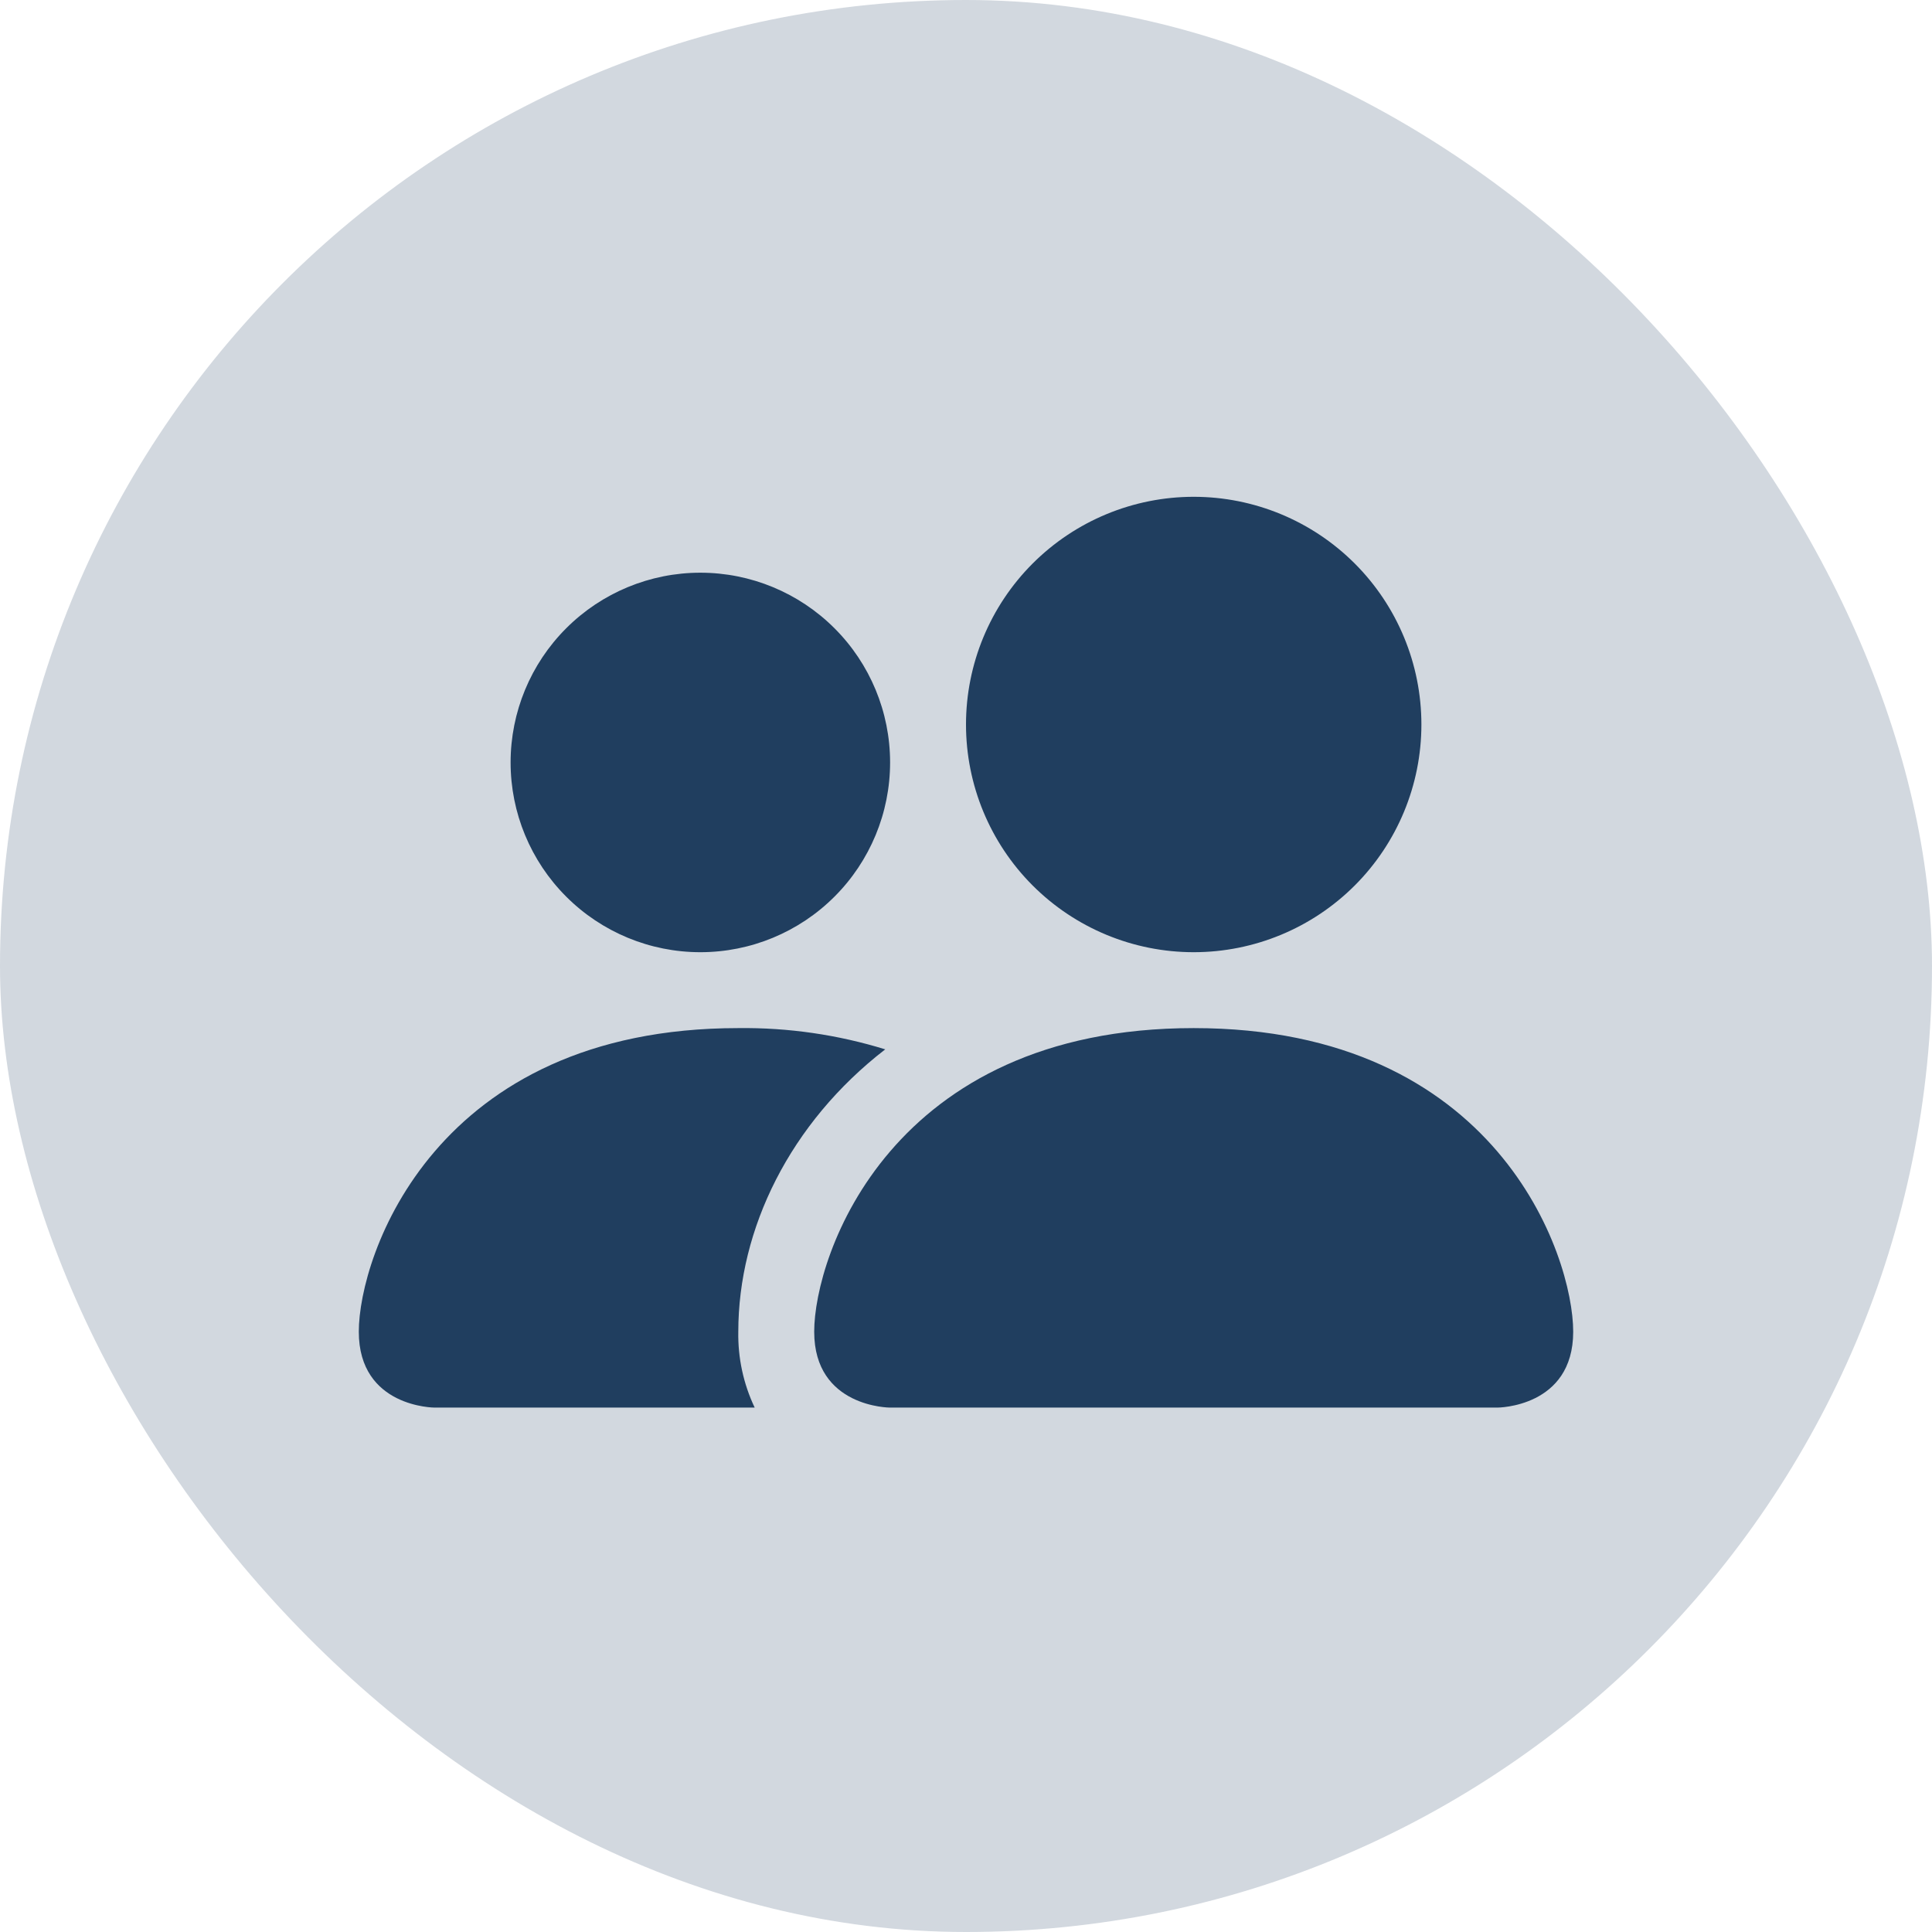
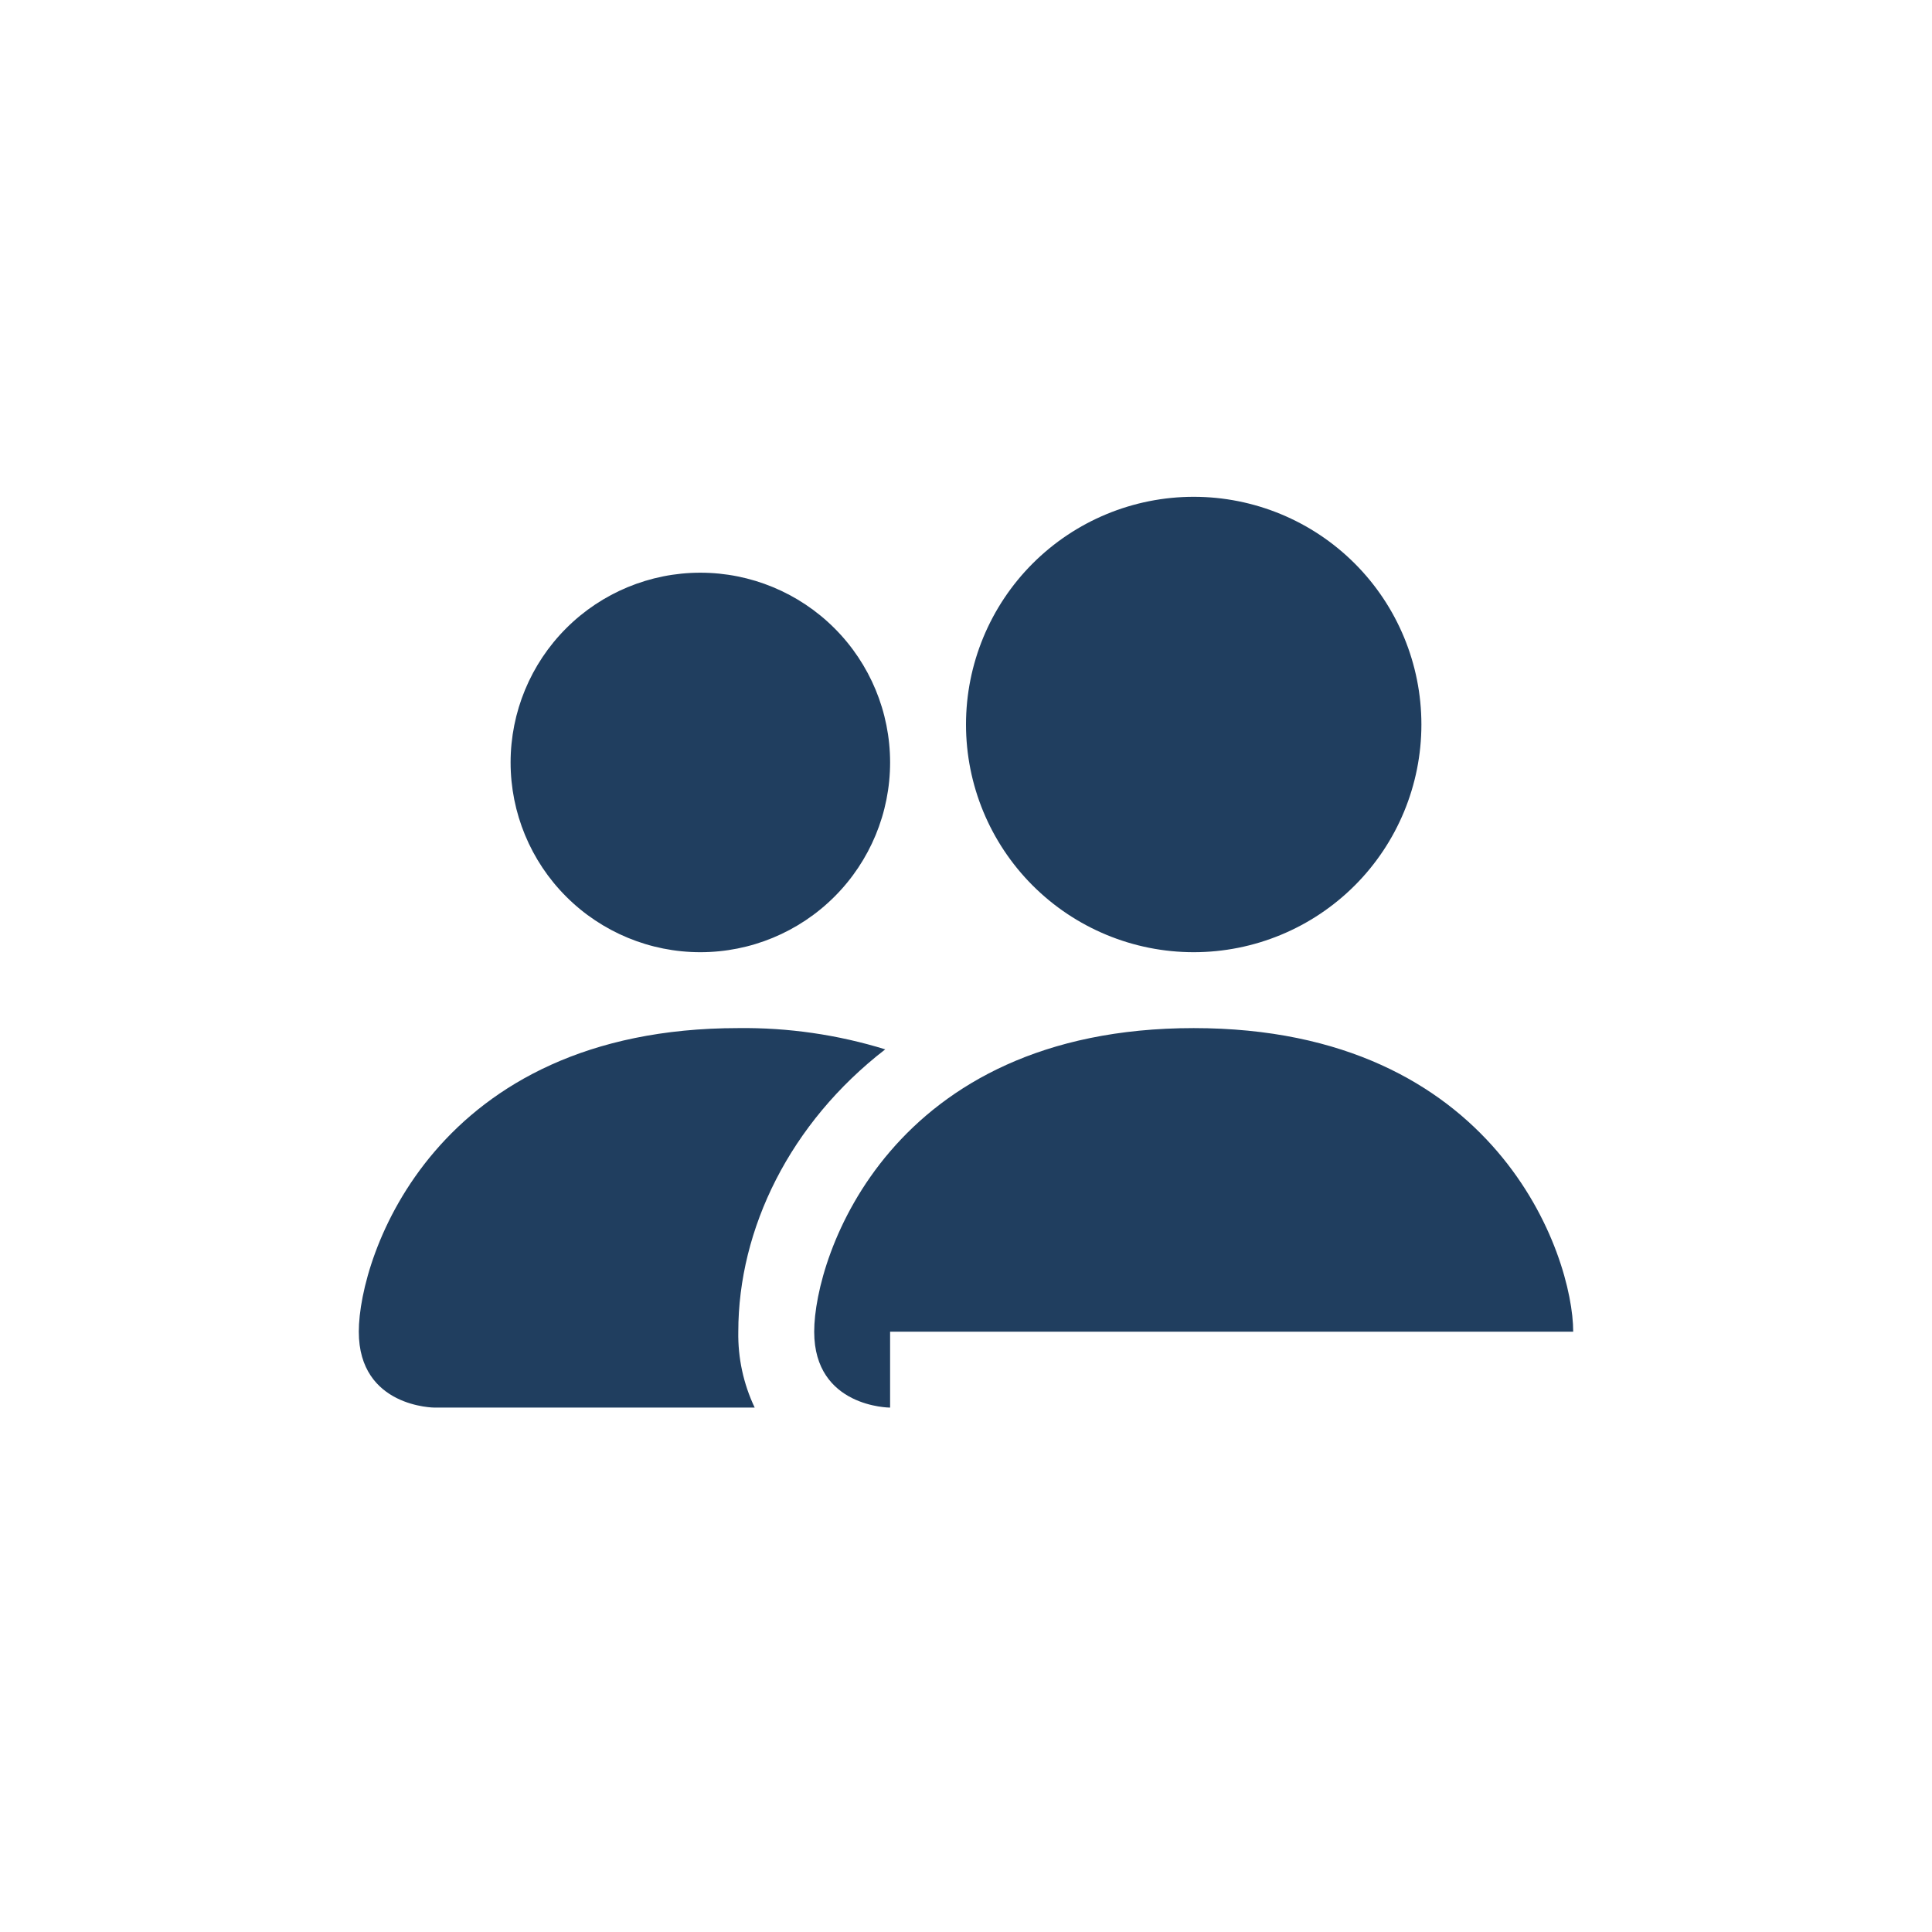
<svg xmlns="http://www.w3.org/2000/svg" width="70" height="70" viewBox="0 0 70 70" fill="none">
-   <rect width="70" height="70" rx="35" fill="#203E5F" fill-opacity="0.2" />
-   <path d="M32.25 51C32.25 51 29.5 51 29.5 48.25C29.5 45.5 32.25 37.25 43.25 37.25C54.25 37.25 57 45.5 57 48.25C57 51 54.25 51 54.25 51H32.25ZM43.25 34.5C45.438 34.5 47.536 33.631 49.084 32.084C50.631 30.537 51.5 28.438 51.5 26.25C51.5 24.062 50.631 21.963 49.084 20.416C47.536 18.869 45.438 18 43.25 18C41.062 18 38.964 18.869 37.416 20.416C35.869 21.963 35 24.062 35 26.25C35 28.438 35.869 30.537 37.416 32.084C38.964 33.631 41.062 34.5 43.25 34.5ZM27.344 51C26.936 50.141 26.733 49.2 26.75 48.25C26.75 44.524 28.62 40.688 32.074 38.02C30.35 37.488 28.554 37.228 26.75 37.25C15.75 37.25 13 45.5 13 48.25C13 51 15.75 51 15.75 51H27.344ZM25.375 34.5C27.198 34.5 28.947 33.776 30.236 32.486C31.526 31.197 32.25 29.448 32.25 27.625C32.25 25.802 31.526 24.053 30.236 22.764C28.947 21.474 27.198 20.75 25.375 20.75C23.552 20.75 21.803 21.474 20.514 22.764C19.224 24.053 18.5 25.802 18.5 27.625C18.5 29.448 19.224 31.197 20.514 32.486C21.803 33.776 23.552 34.5 25.375 34.5Z" fill="#203E5F" />
+   <path d="M32.25 51C32.25 51 29.5 51 29.5 48.25C29.5 45.5 32.25 37.25 43.25 37.25C54.25 37.25 57 45.5 57 48.25H32.25ZM43.25 34.5C45.438 34.5 47.536 33.631 49.084 32.084C50.631 30.537 51.5 28.438 51.5 26.25C51.5 24.062 50.631 21.963 49.084 20.416C47.536 18.869 45.438 18 43.25 18C41.062 18 38.964 18.869 37.416 20.416C35.869 21.963 35 24.062 35 26.25C35 28.438 35.869 30.537 37.416 32.084C38.964 33.631 41.062 34.5 43.25 34.5ZM27.344 51C26.936 50.141 26.733 49.2 26.75 48.25C26.75 44.524 28.62 40.688 32.074 38.02C30.35 37.488 28.554 37.228 26.75 37.25C15.75 37.25 13 45.5 13 48.25C13 51 15.75 51 15.75 51H27.344ZM25.375 34.5C27.198 34.5 28.947 33.776 30.236 32.486C31.526 31.197 32.25 29.448 32.25 27.625C32.25 25.802 31.526 24.053 30.236 22.764C28.947 21.474 27.198 20.75 25.375 20.75C23.552 20.75 21.803 21.474 20.514 22.764C19.224 24.053 18.5 25.802 18.5 27.625C18.5 29.448 19.224 31.197 20.514 32.486C21.803 33.776 23.552 34.5 25.375 34.5Z" fill="#203E5F" />
</svg>